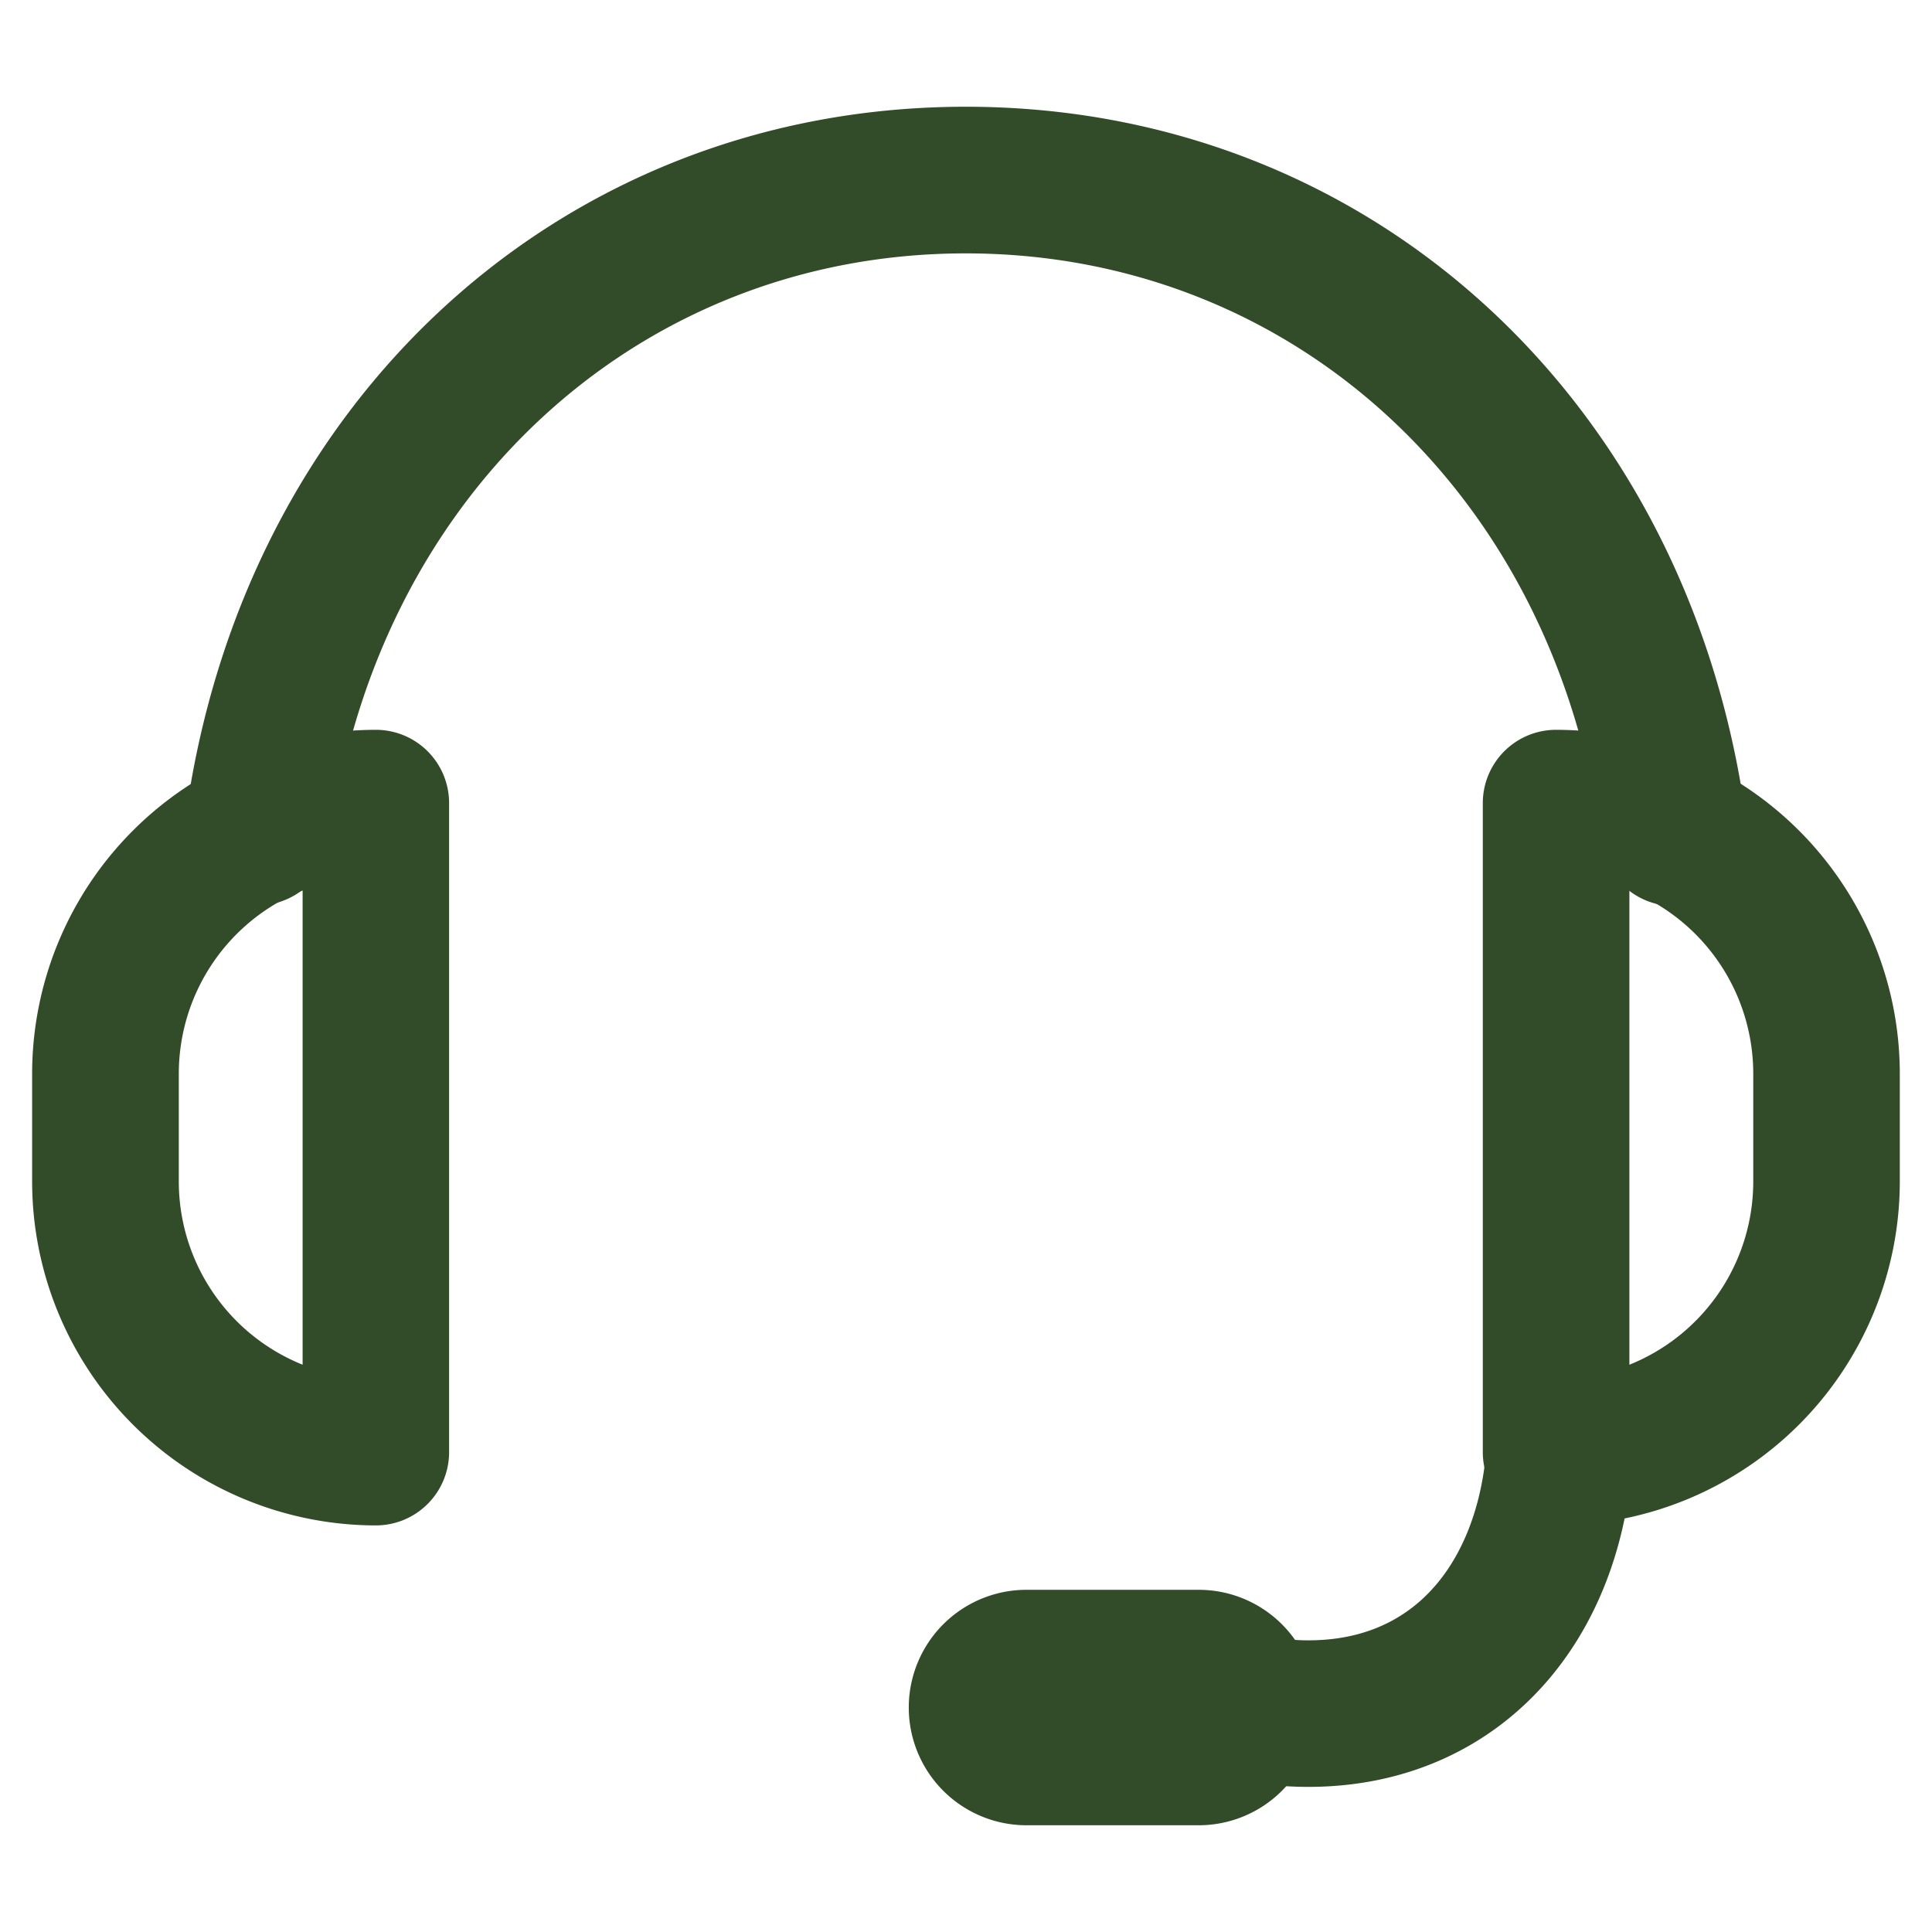
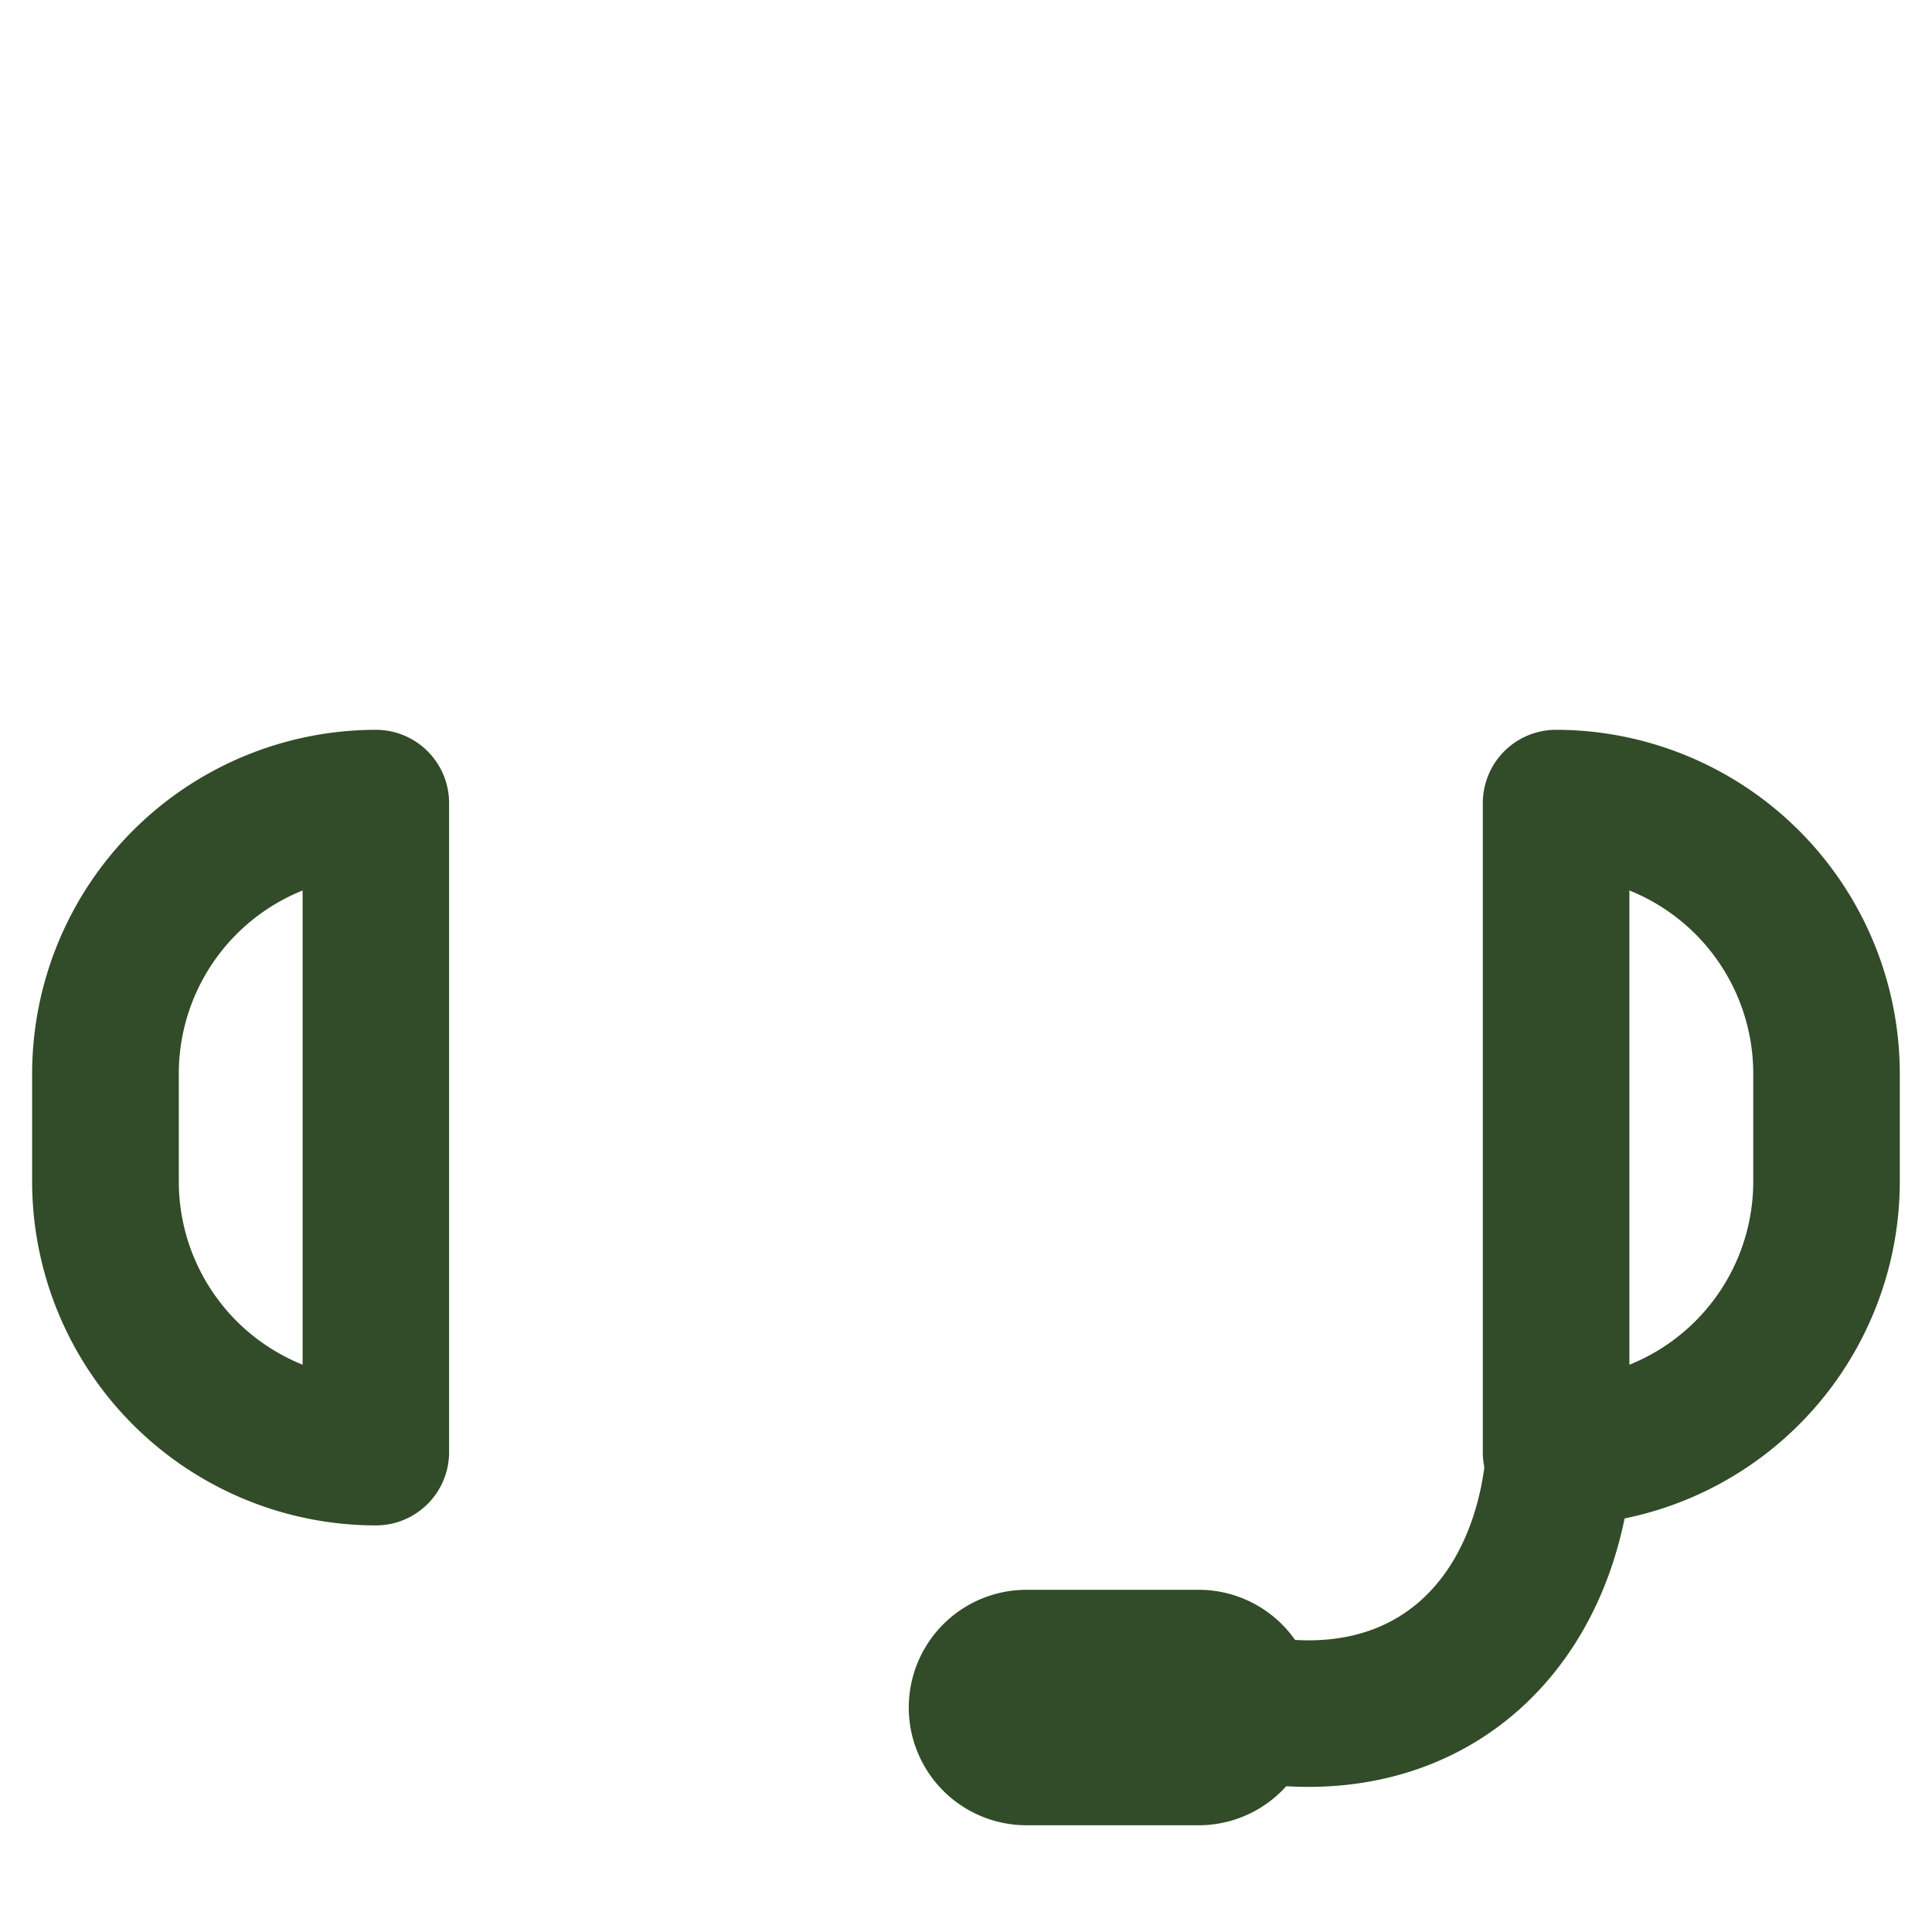
<svg xmlns="http://www.w3.org/2000/svg" width="60" height="60" viewBox="0 0 60 60">
  <g id="location_callico" transform="translate(-2250 -7501)">
    <rect id="icon_guide" data-name="icon guide" width="60" height="60" transform="translate(2250 7501)" fill="none" />
    <g id="그룹_6550" data-name="그룹 6550" transform="translate(1795.398 7243.38)">
      <path id="패스_10247" data-name="패스 10247" d="M466.275,306.9A10.686,10.686,0,0,1,455.6,296.225v-3.36a10.686,10.686,0,0,1,10.673-10.673,2.275,2.275,0,0,1,2.276,2.276v20.156A2.275,2.275,0,0,1,466.275,306.9ZM464,287.182a6.132,6.132,0,0,0-3.845,5.683v3.36A6.132,6.132,0,0,0,464,301.909Z" transform="translate(0 -1.907)" fill="#324b28" />
      <path id="패스_10248" data-name="패스 10248" d="M507.367,306.9a2.275,2.275,0,0,1-2.276-2.276V284.468a2.275,2.275,0,0,1,2.276-2.276,10.686,10.686,0,0,1,10.674,10.673v3.36A10.686,10.686,0,0,1,507.367,306.9Zm2.276-19.718v14.728a6.133,6.133,0,0,0,3.847-5.684v-3.36A6.133,6.133,0,0,0,509.643,287.181Z" transform="translate(-4.439 -1.907)" fill="#324b28" />
      <path id="패스_10249" data-name="패스 10249" d="M494.51,318.843h-5.347a3.656,3.656,0,0,1,0-7.312h5.347a3.656,3.656,0,1,1,0,7.312Z" transform="translate(-2.682 -4.538)" fill="#324b28" />
      <path id="패스_10250" data-name="패스 10250" d="M498.608,316.923a11.189,11.189,0,0,1-3.928-.708,2.276,2.276,0,0,1,1.593-4.264,6.639,6.639,0,0,0,2.335.421c4.1,0,5.553-3.6,5.553-6.679a2.276,2.276,0,0,1,4.552,0C508.712,312.305,504.558,316.923,498.608,316.923Z" transform="translate(-3.372 -3.81)" fill="#324b28" />
-       <path id="패스_10251" data-name="패스 10251" d="M463.065,285.738a2.414,2.414,0,0,1-.3-.02,2.276,2.276,0,0,1-1.957-2.554c1.731-13.088,11.7-22.229,24.251-22.229s22.514,9.138,24.249,22.221a2.276,2.276,0,1,1-4.512.6c-1.426-10.755-9.542-18.267-19.736-18.267S466.741,273,465.318,283.76A2.277,2.277,0,0,1,463.065,285.738Z" transform="translate(-0.465)" fill="#324b28" />
    </g>
  </g>
</svg>